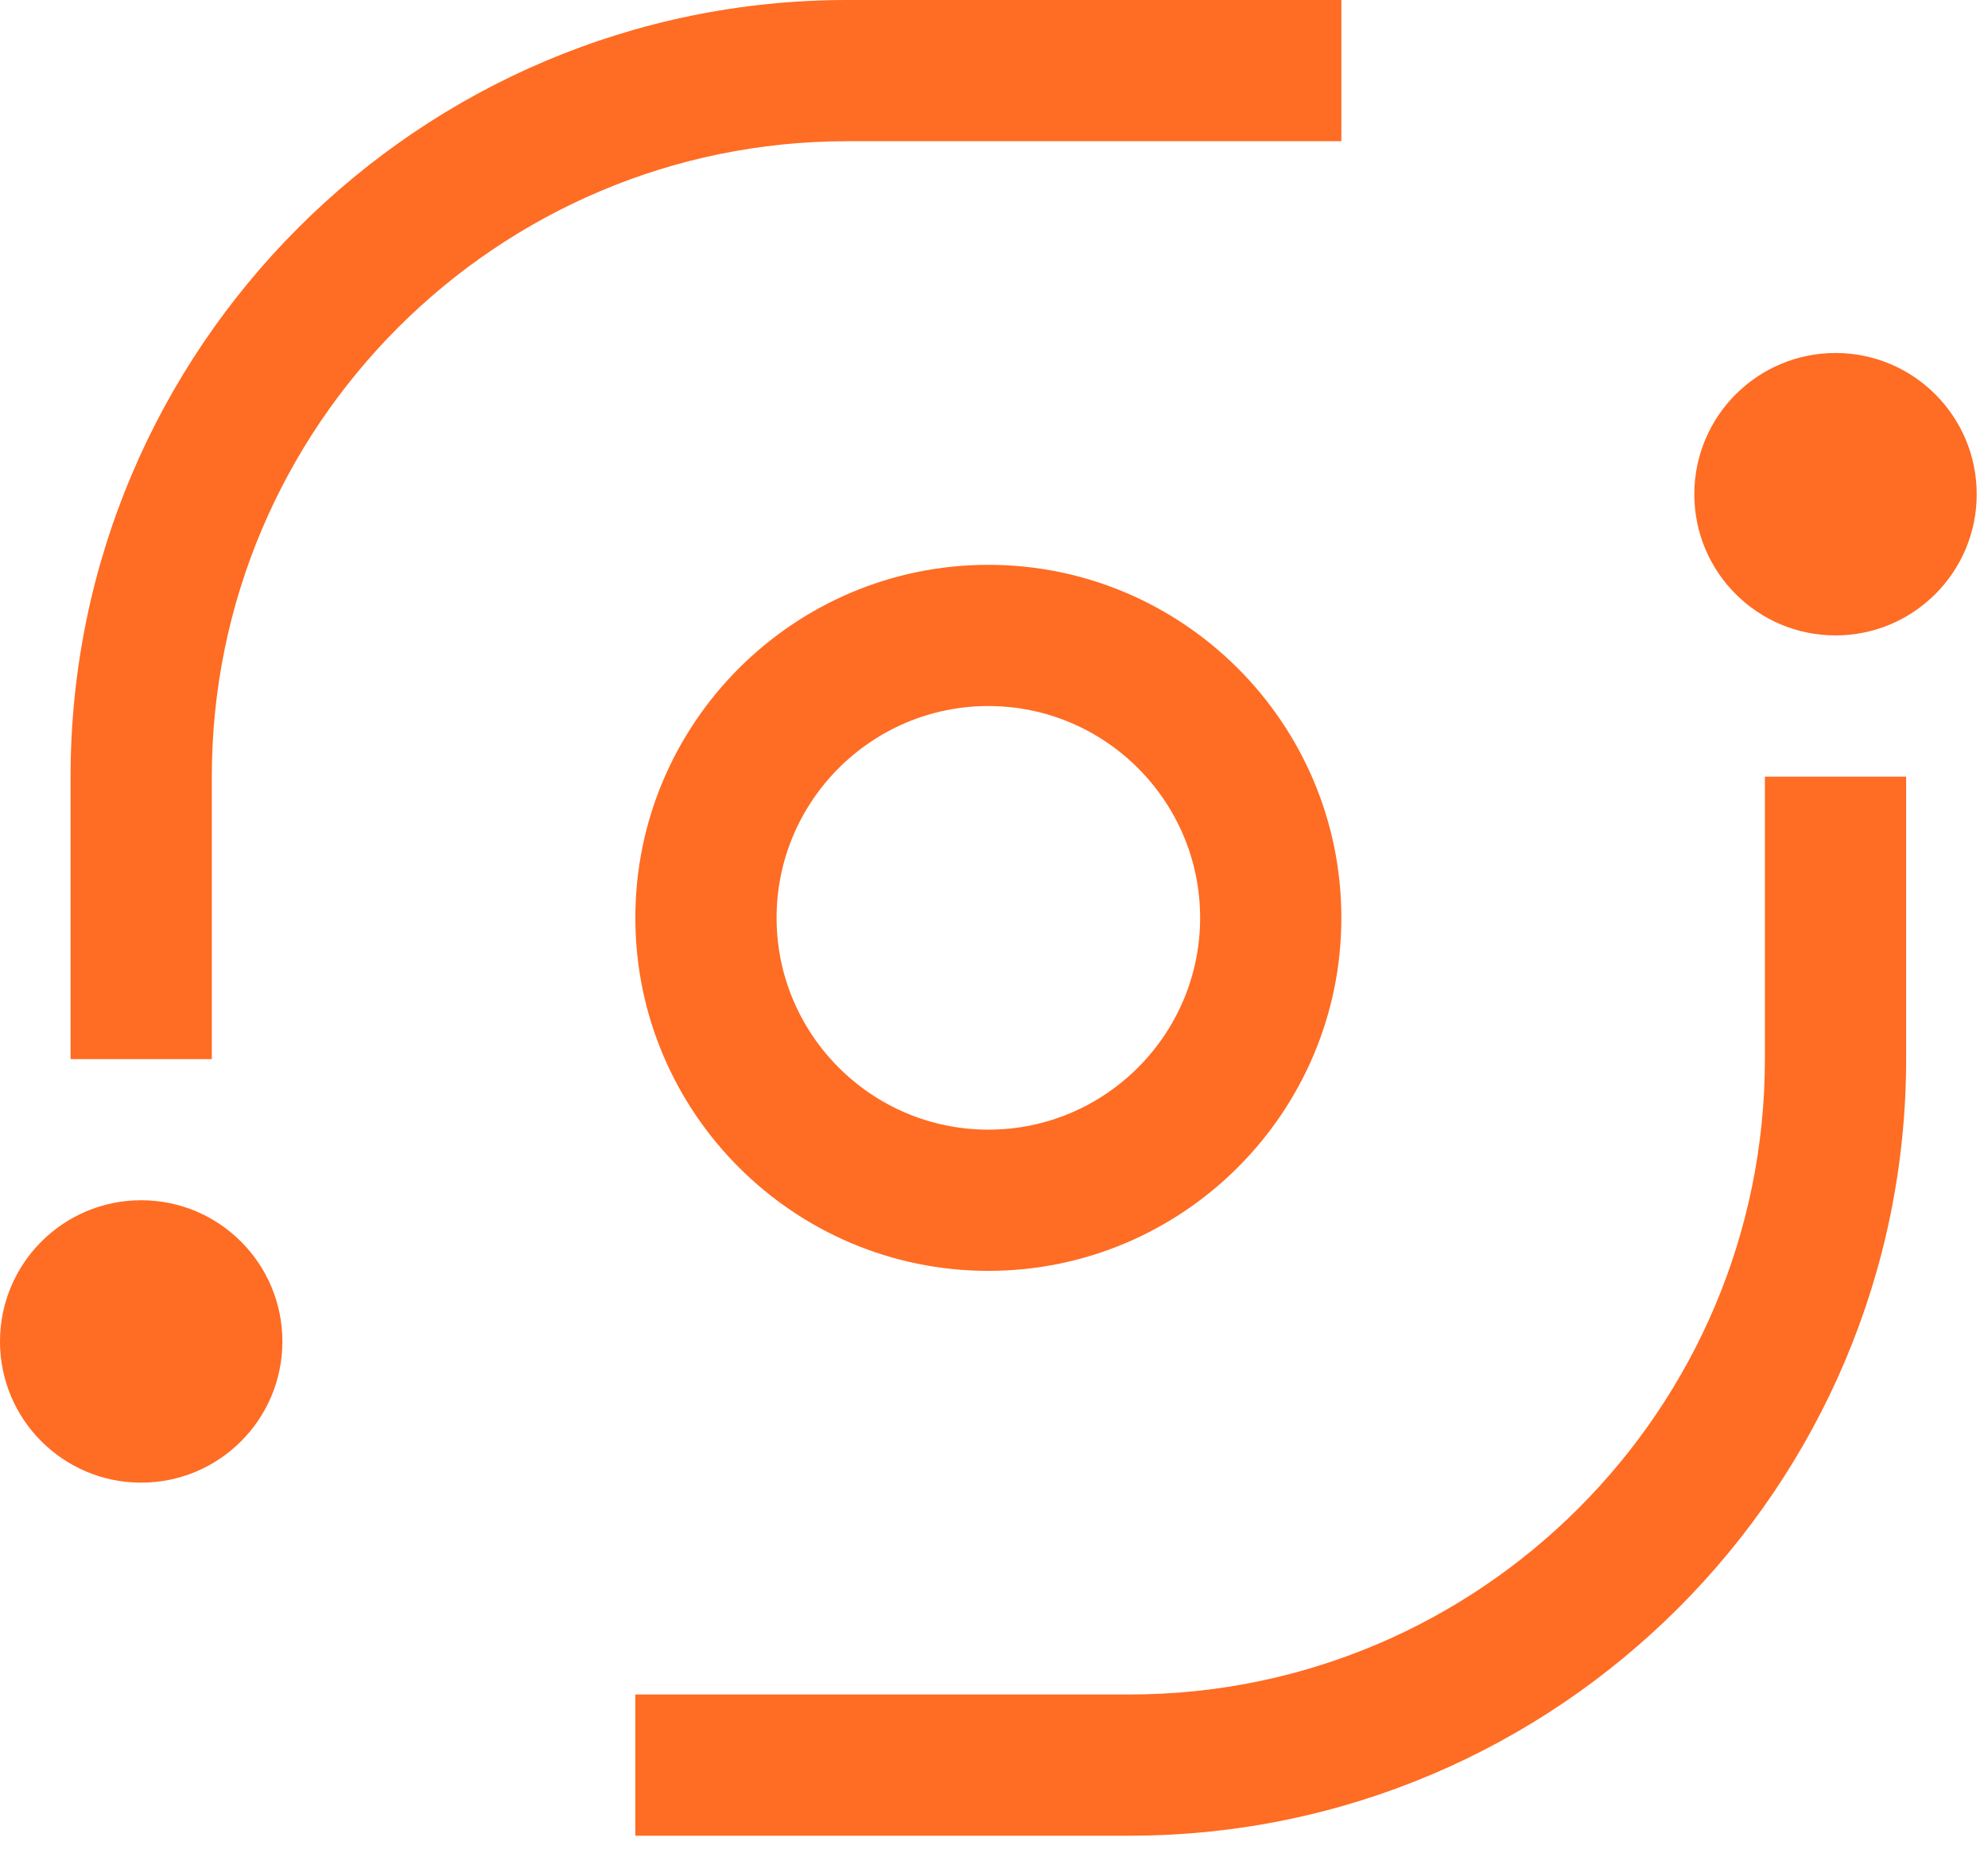
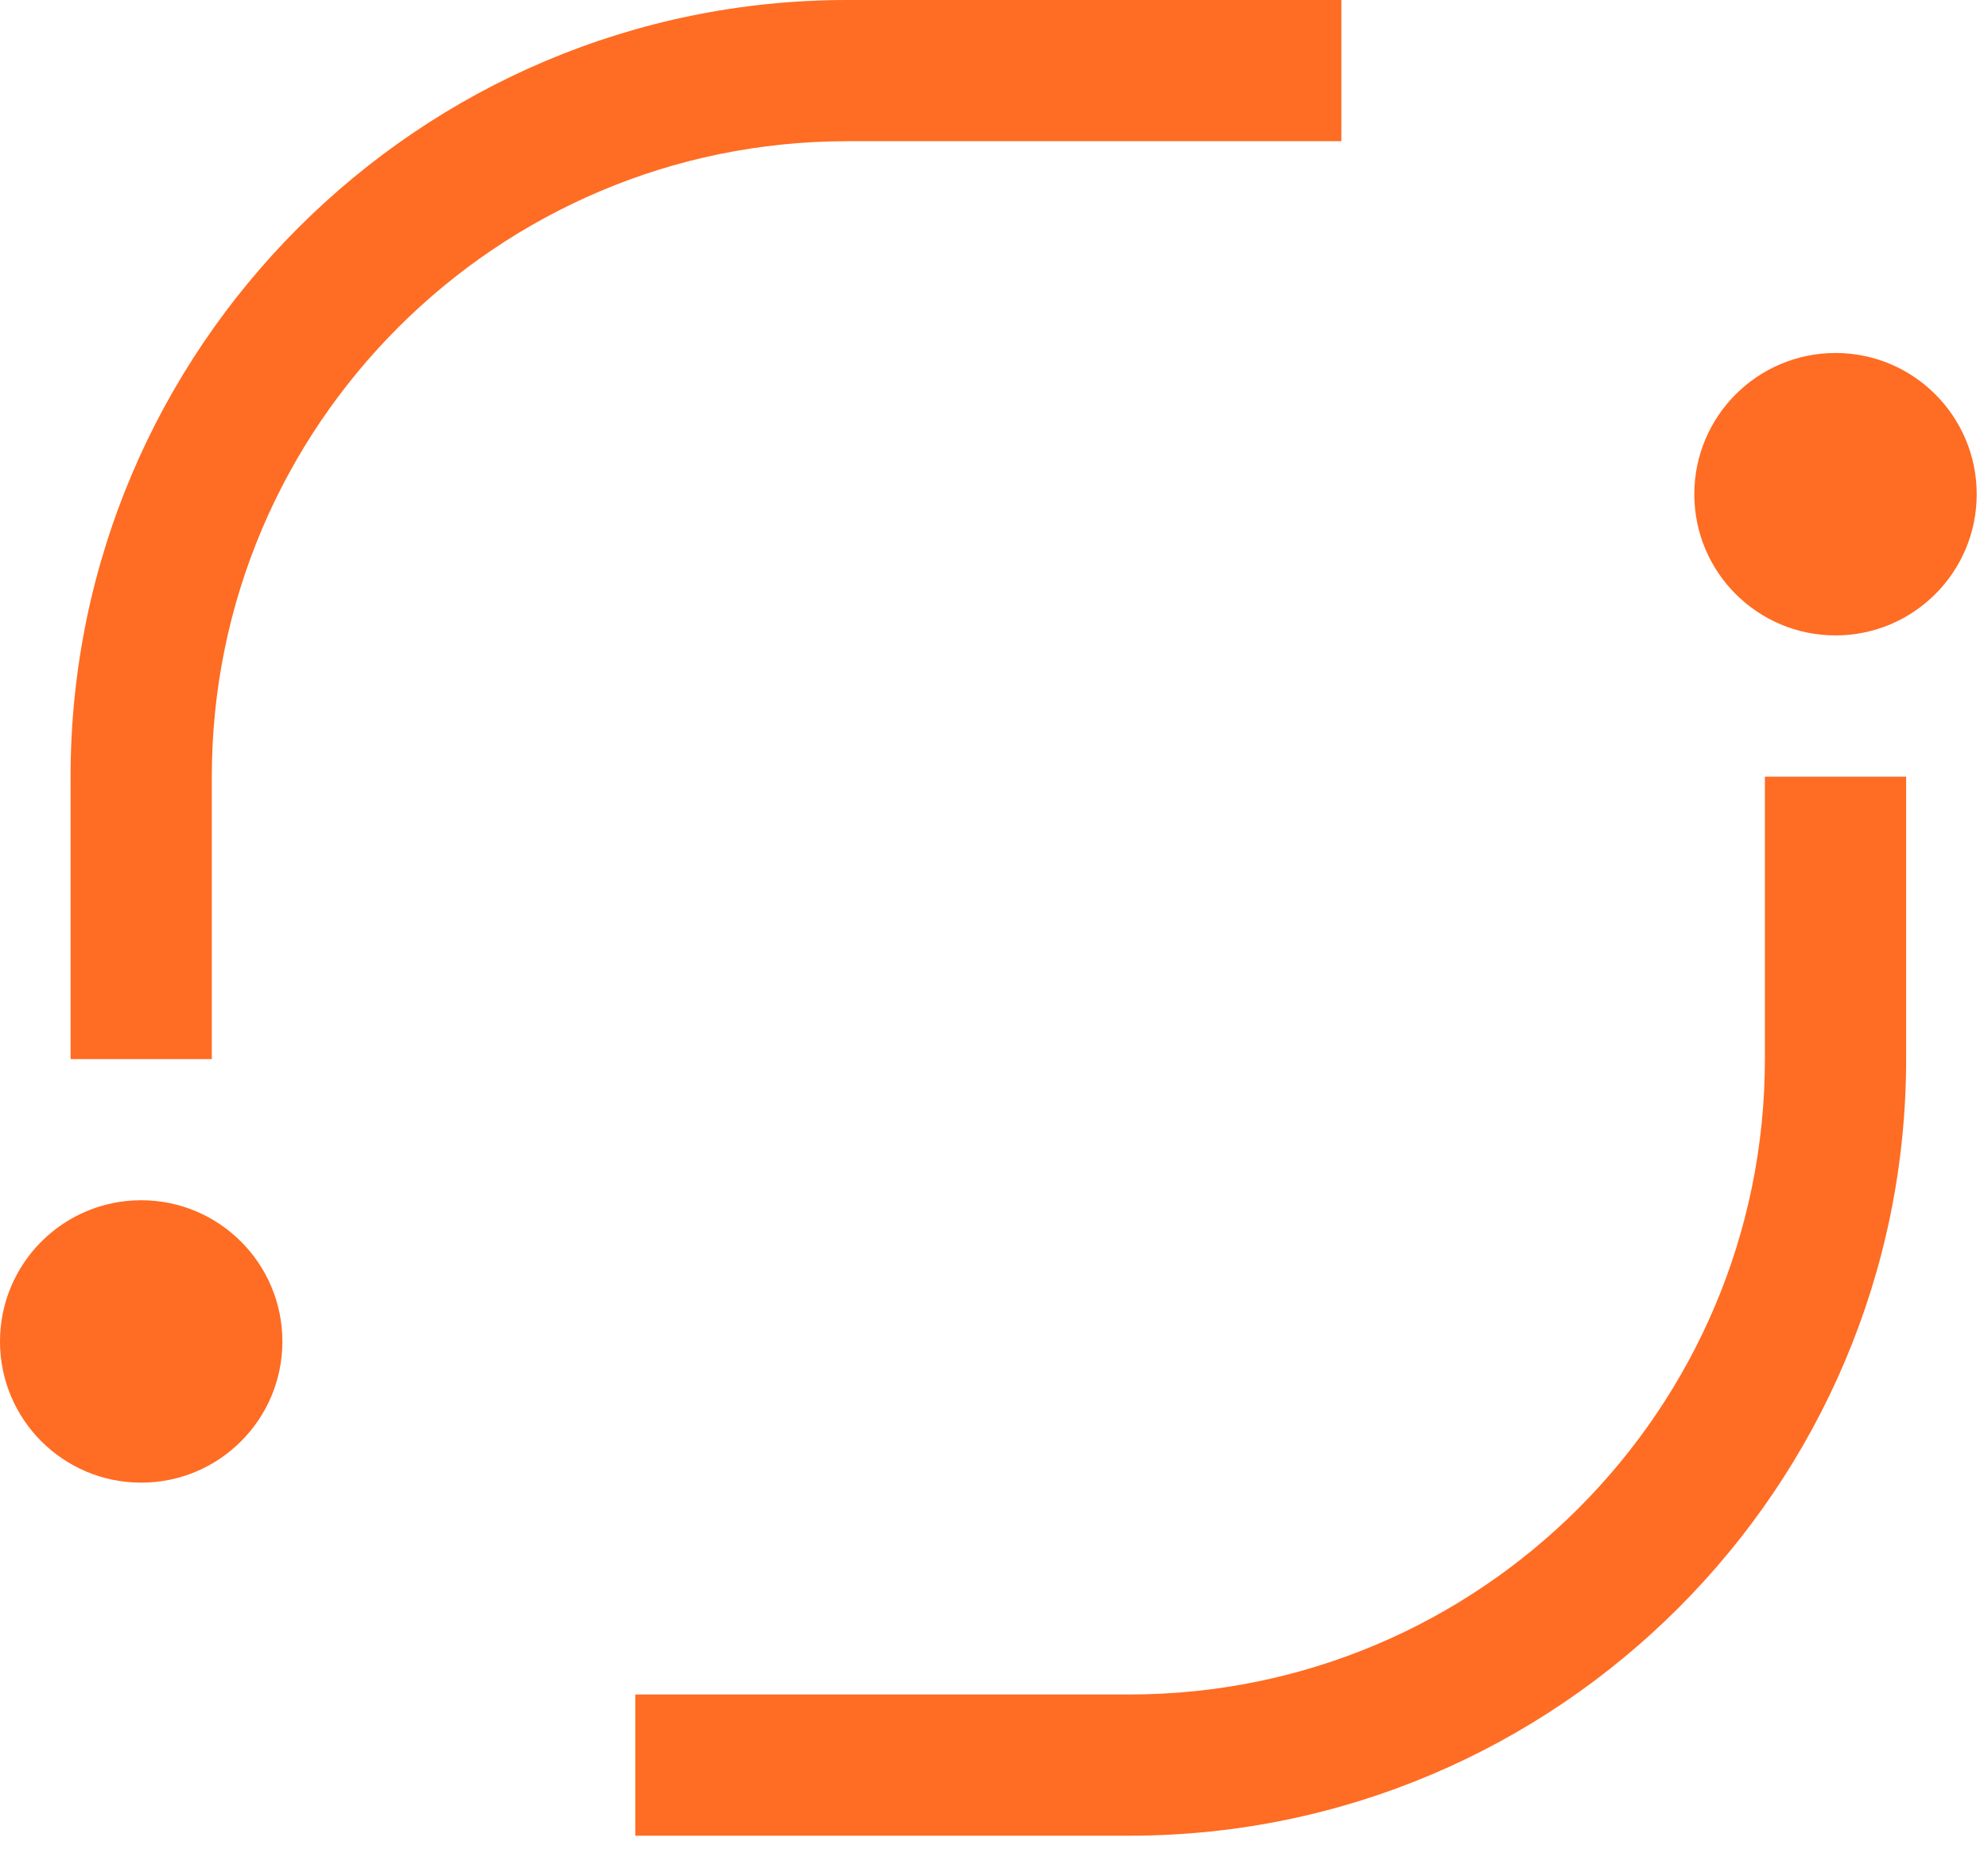
<svg xmlns="http://www.w3.org/2000/svg" width="44" height="41" viewBox="0 0 44 41" fill="none">
  <path d="M40.625 14.062C42.351 14.062 43.75 12.663 43.75 10.938C43.75 9.212 42.351 7.812 40.625 7.812C38.899 7.812 37.5 9.212 37.5 10.938C37.5 12.663 38.899 14.062 40.625 14.062Z" fill="#FF6C23" />
  <path d="M25 40.625H14.062V37.5H25C32.755 37.5 39.062 31.192 39.062 23.438V17.188H42.188V23.438C42.188 32.914 34.477 40.625 25 40.625Z" fill="#FF6C23" />
-   <path d="M21.875 28.125C17.567 28.125 14.062 24.62 14.062 20.312C14.062 16.005 17.567 12.5 21.875 12.5C26.183 12.5 29.688 16.005 29.688 20.312C29.688 24.62 26.183 28.125 21.875 28.125ZM21.875 15.625C19.291 15.625 17.188 17.728 17.188 20.312C17.188 22.897 19.291 25 21.875 25C24.459 25 26.562 22.897 26.562 20.312C26.562 17.728 24.459 15.625 21.875 15.625Z" fill="#FF6C23" />
  <path d="M3.125 32.812C4.851 32.812 6.25 31.413 6.25 29.688C6.25 27.962 4.851 26.562 3.125 26.562C1.399 26.562 0 27.962 0 29.688C0 31.413 1.399 32.812 3.125 32.812Z" fill="#FF6C23" />
  <path d="M4.688 23.438H1.562V17.188C1.562 7.711 9.273 0 18.75 0H29.688V3.125H18.75C10.995 3.125 4.688 9.433 4.688 17.188V23.438Z" fill="#FF6C23" />
</svg>